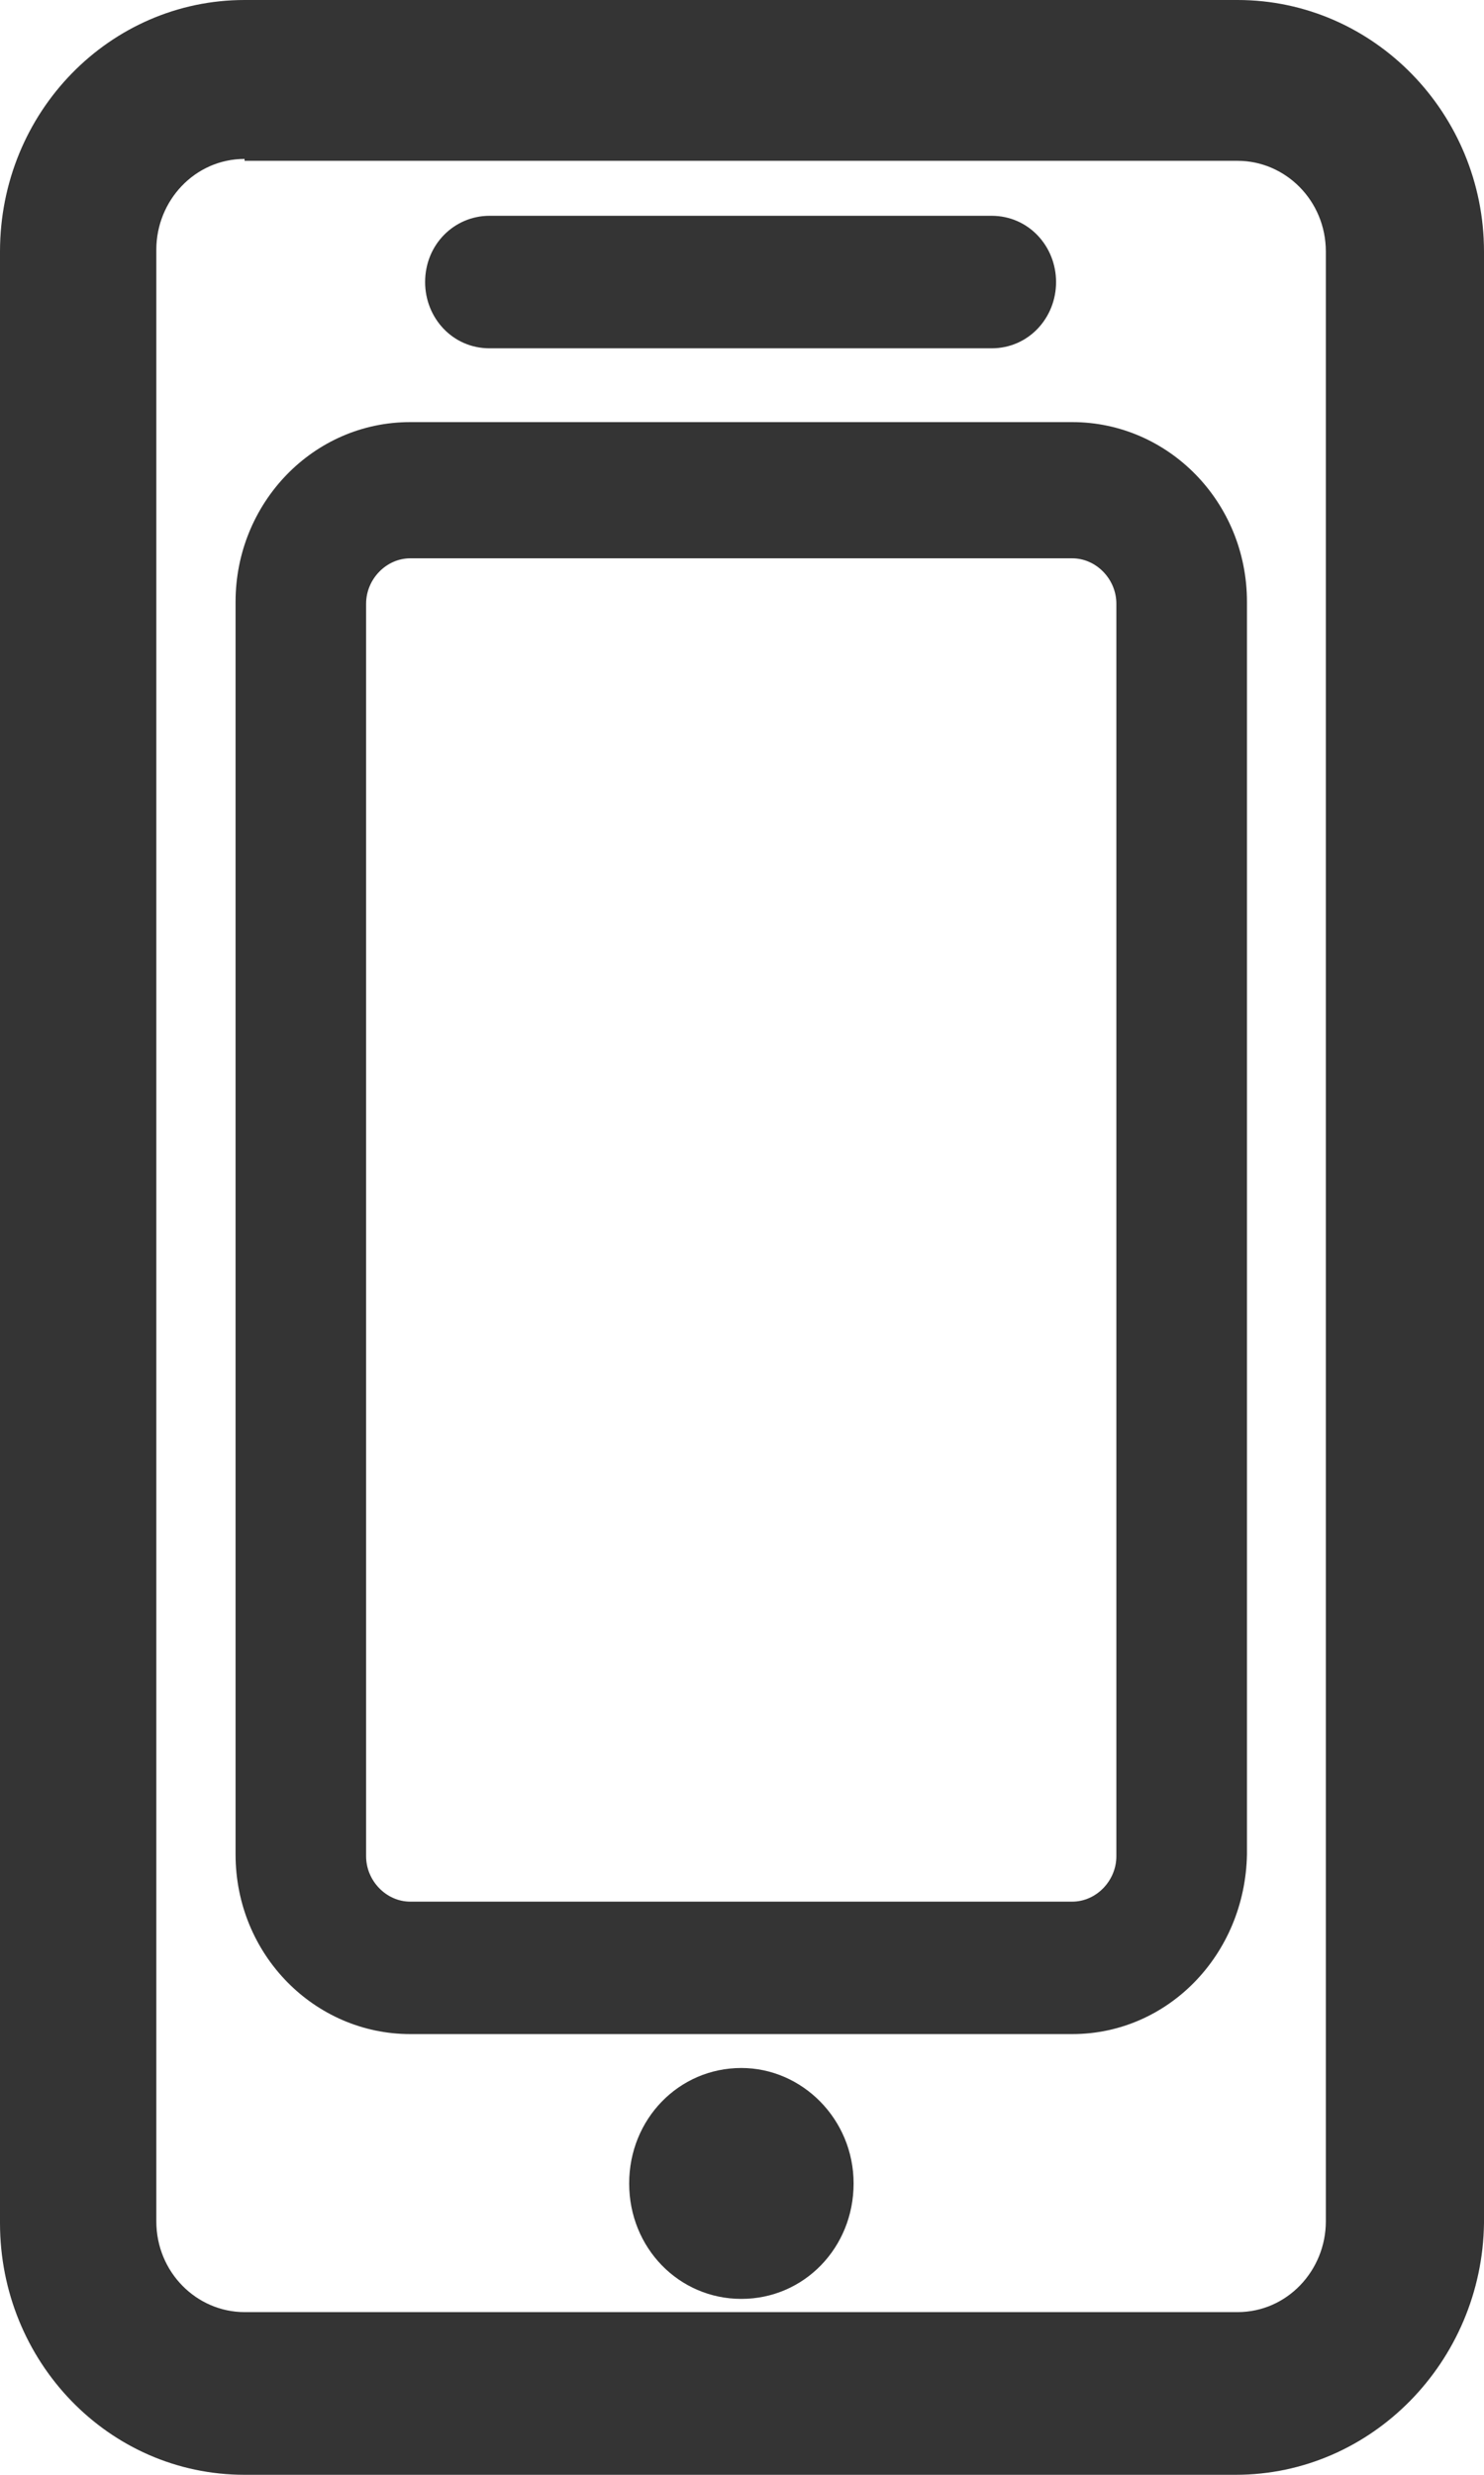
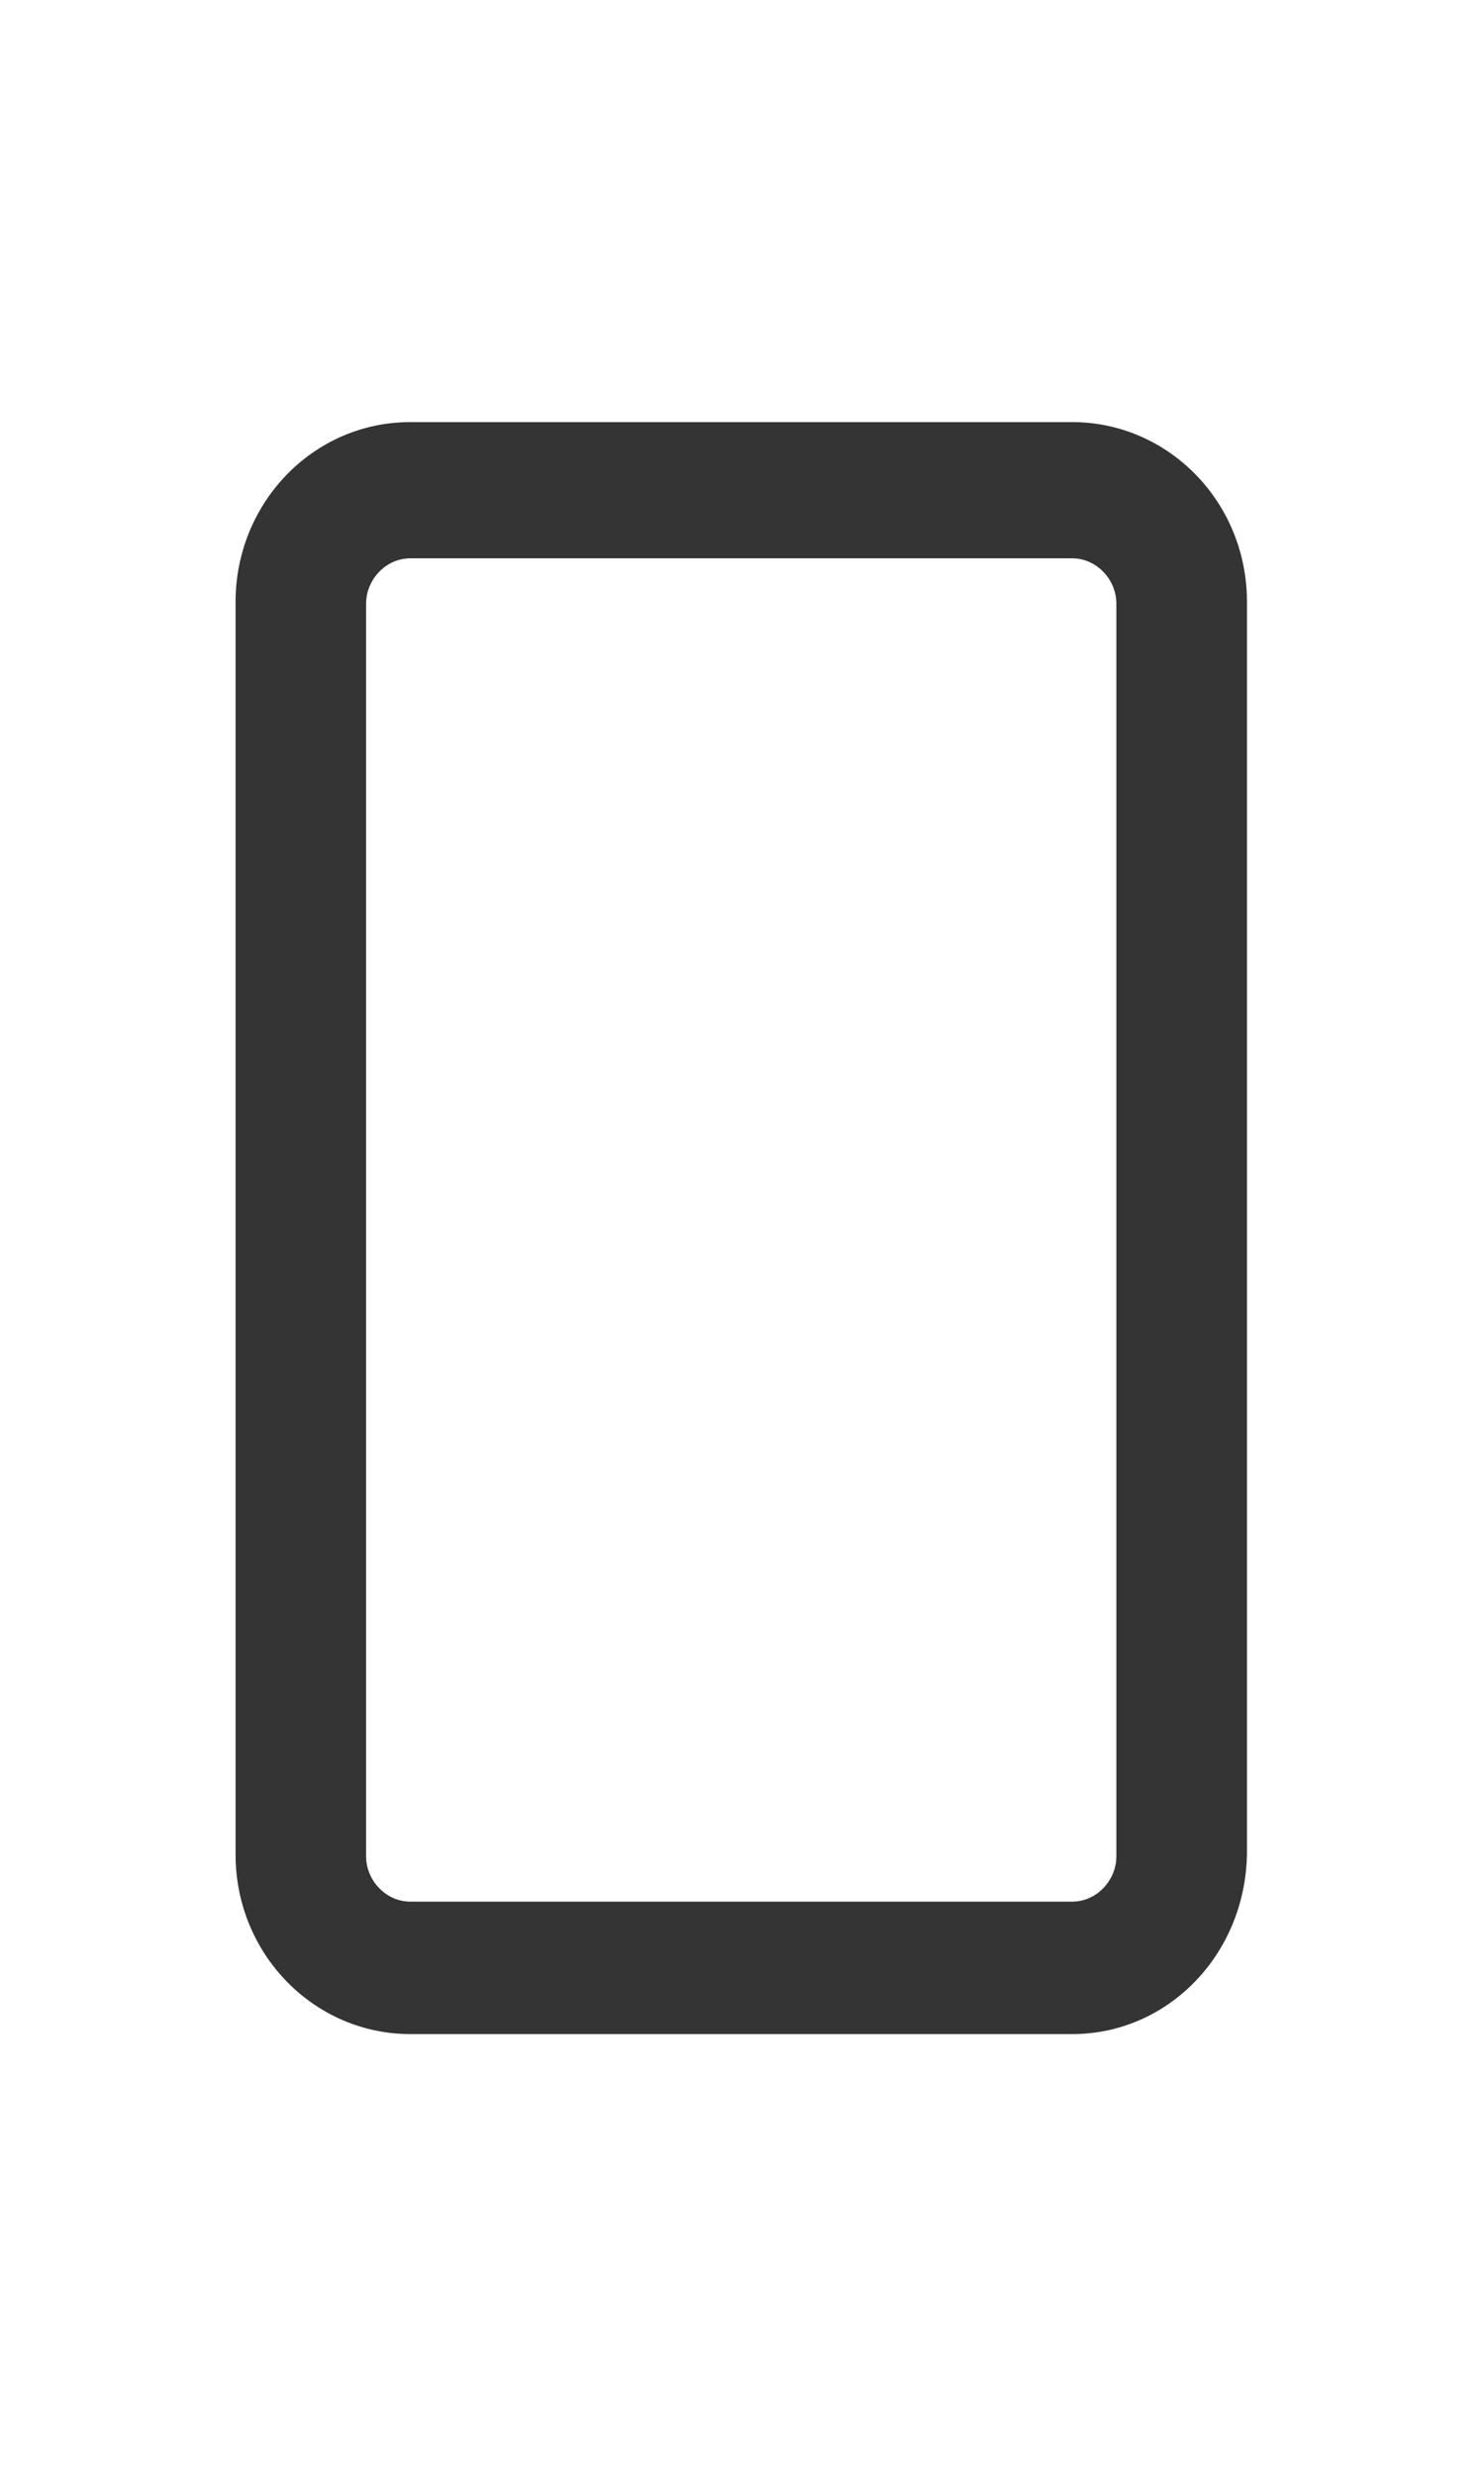
<svg xmlns="http://www.w3.org/2000/svg" width="30" height="50" viewBox="0 0 30 50" fill="none">
-   <path d="M24.981 50H4.944C2.193 50 0 47.706 0 44.916V5.084C0 2.255 2.23 0 4.944 0H25.018C27.77 0 30 2.294 30 5.084V44.916C29.963 47.706 27.732 50 24.981 50ZM4.944 3.211C3.941 3.211 3.16 4.052 3.16 5.046V44.878C3.16 45.91 3.978 46.713 4.944 46.713H25.018C26.022 46.713 26.803 45.871 26.803 44.878V5.084C26.803 4.052 25.985 3.249 25.018 3.249H4.944V3.211Z" fill="#343434" />
  <path d="M21.676 41.096H8.293C6.36 41.096 4.762 39.491 4.762 37.465V12.159C4.762 10.171 6.323 8.528 8.293 8.528H21.676C23.609 8.528 25.208 10.133 25.208 12.159V37.465C25.171 39.491 23.609 41.096 21.676 41.096ZM8.293 11.28C7.81 11.28 7.401 11.7 7.401 12.197V37.503C7.401 38 7.81 38.42 8.293 38.42H21.676C22.16 38.42 22.568 38 22.568 37.503V12.197C22.568 11.7 22.16 11.28 21.676 11.28H8.293Z" fill="#343434" />
-   <path d="M20.047 7.037H9.895C9.152 7.037 8.594 6.425 8.594 5.699C8.594 4.934 9.189 4.36 9.895 4.36H20.047C20.791 4.36 21.349 4.972 21.349 5.699C21.349 6.425 20.791 7.037 20.047 7.037Z" fill="#343434" />
-   <path d="M17.256 44.114C17.256 45.414 16.252 46.446 14.987 46.446C13.723 46.446 12.719 45.414 12.719 44.114C12.719 42.813 13.723 41.781 14.987 41.781C16.214 41.781 17.256 42.813 17.256 44.114Z" fill="#343434" />
</svg>